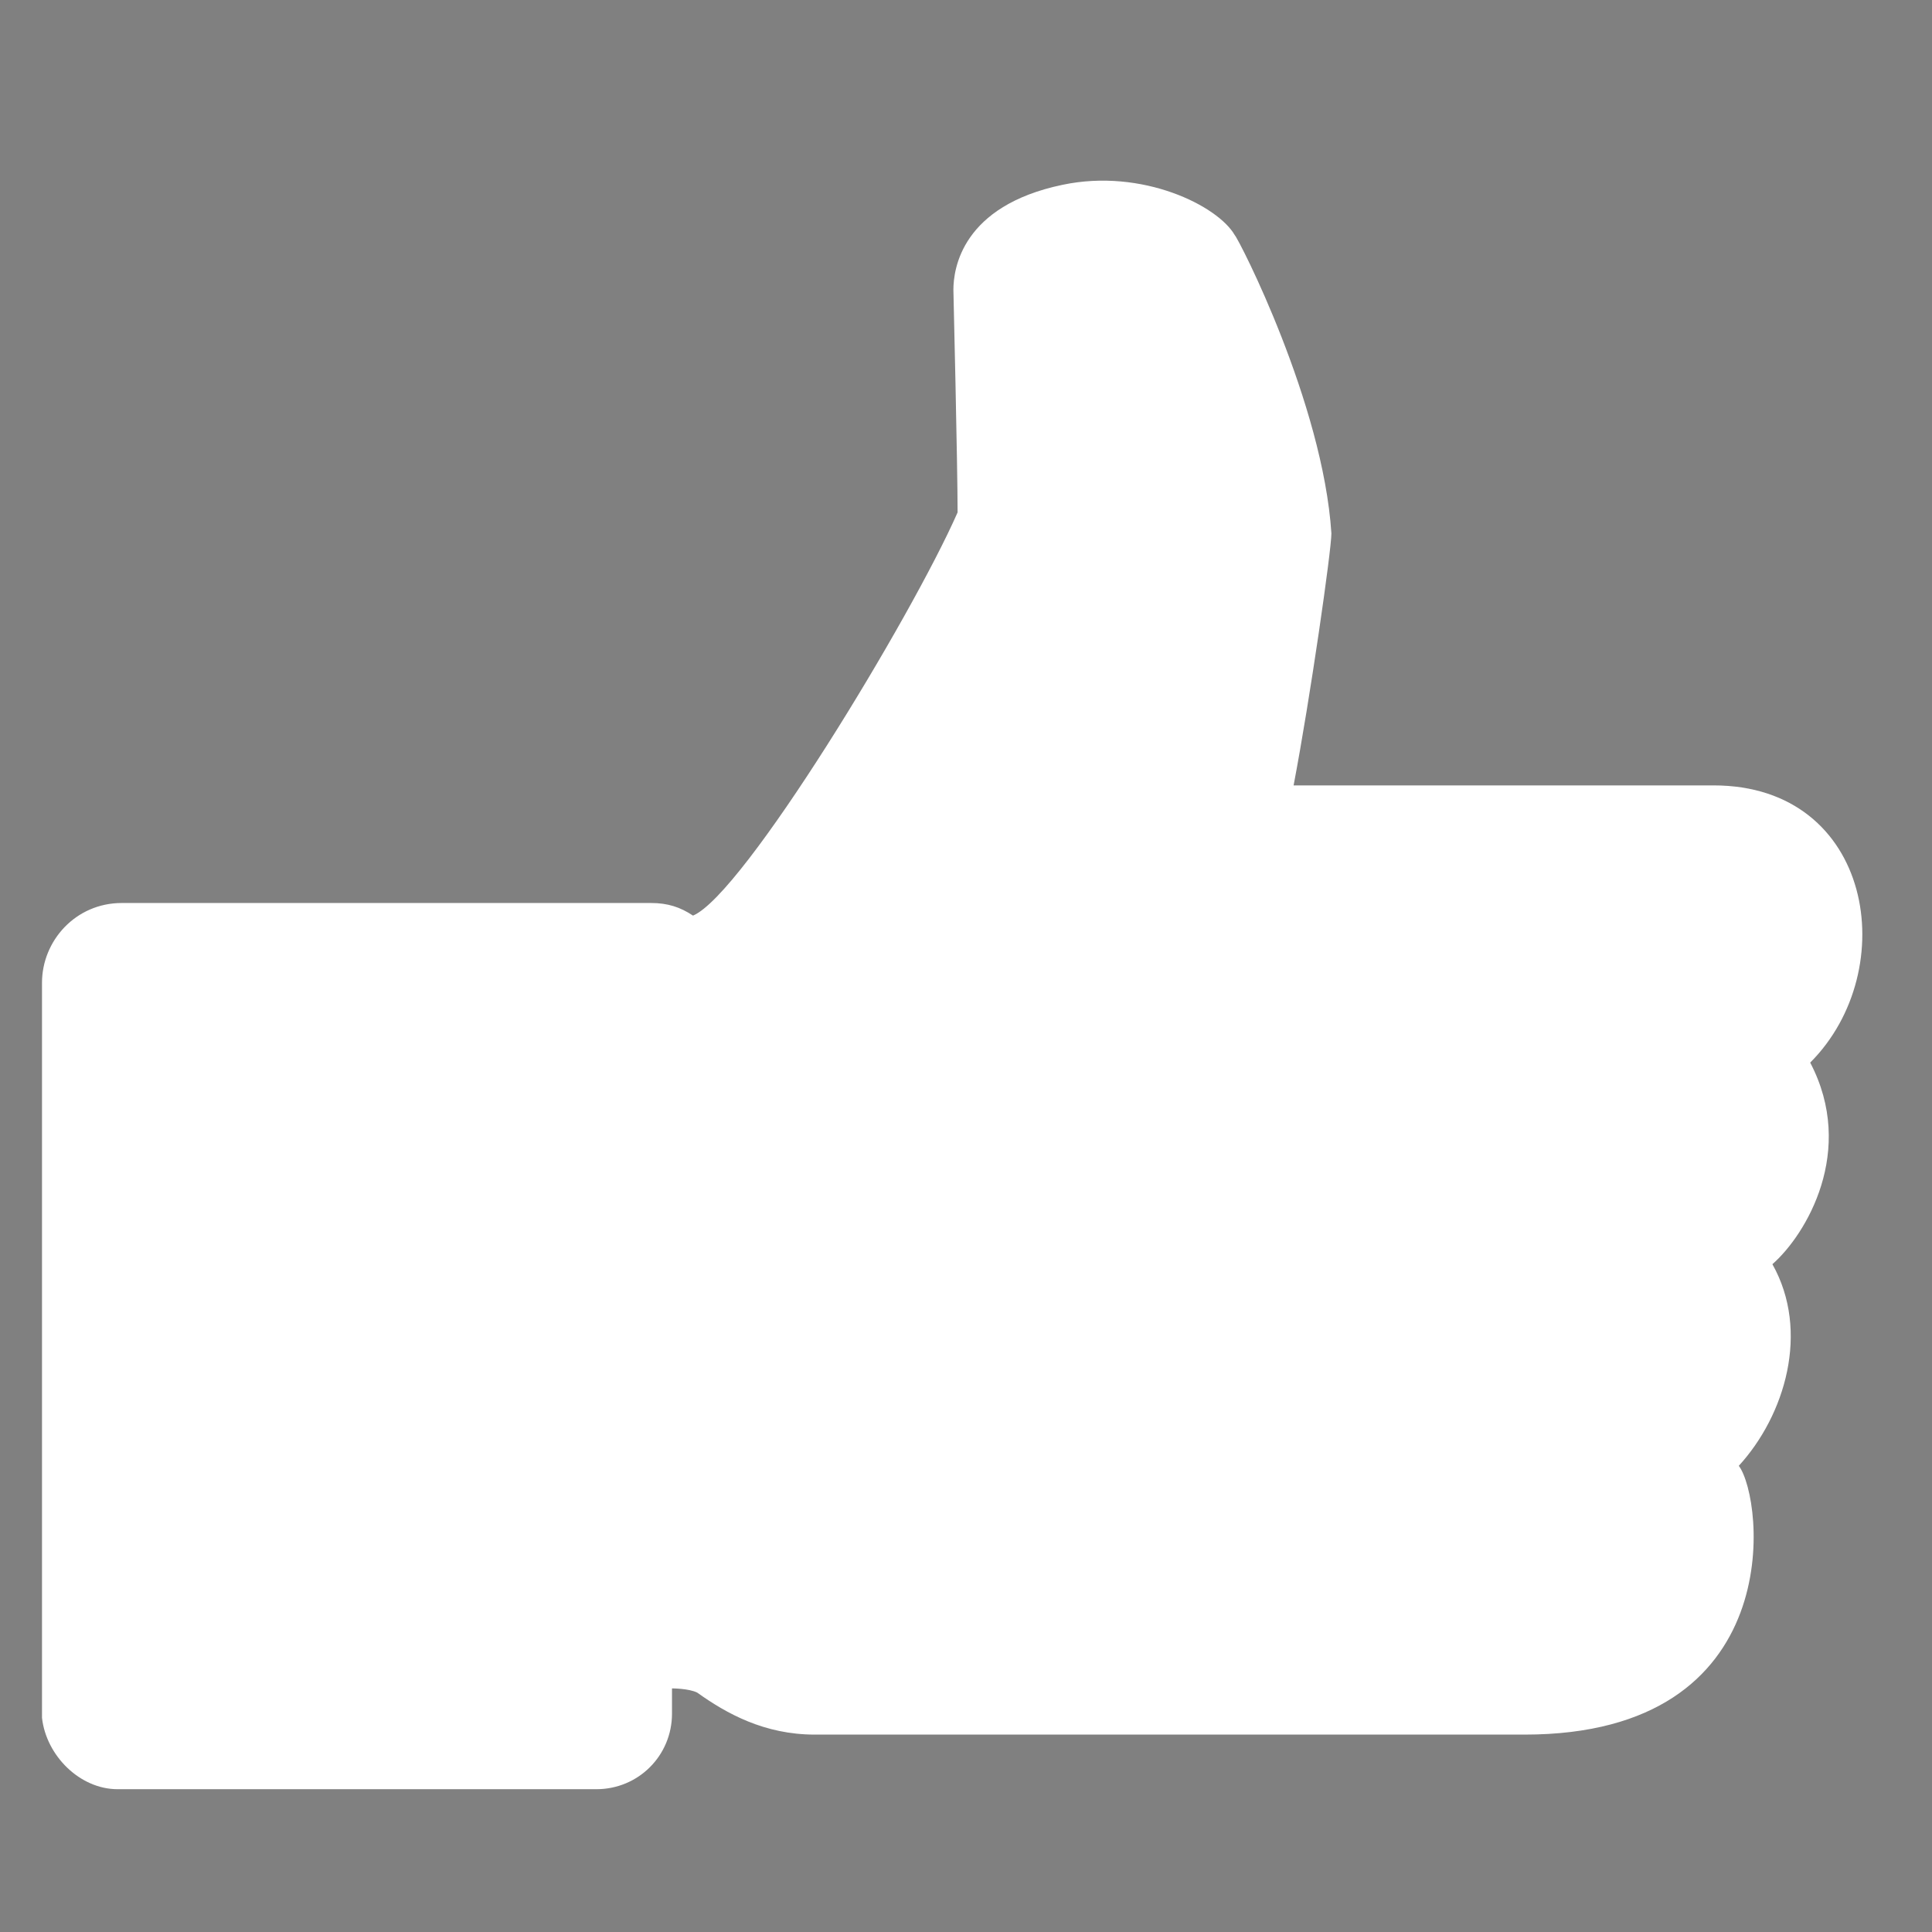
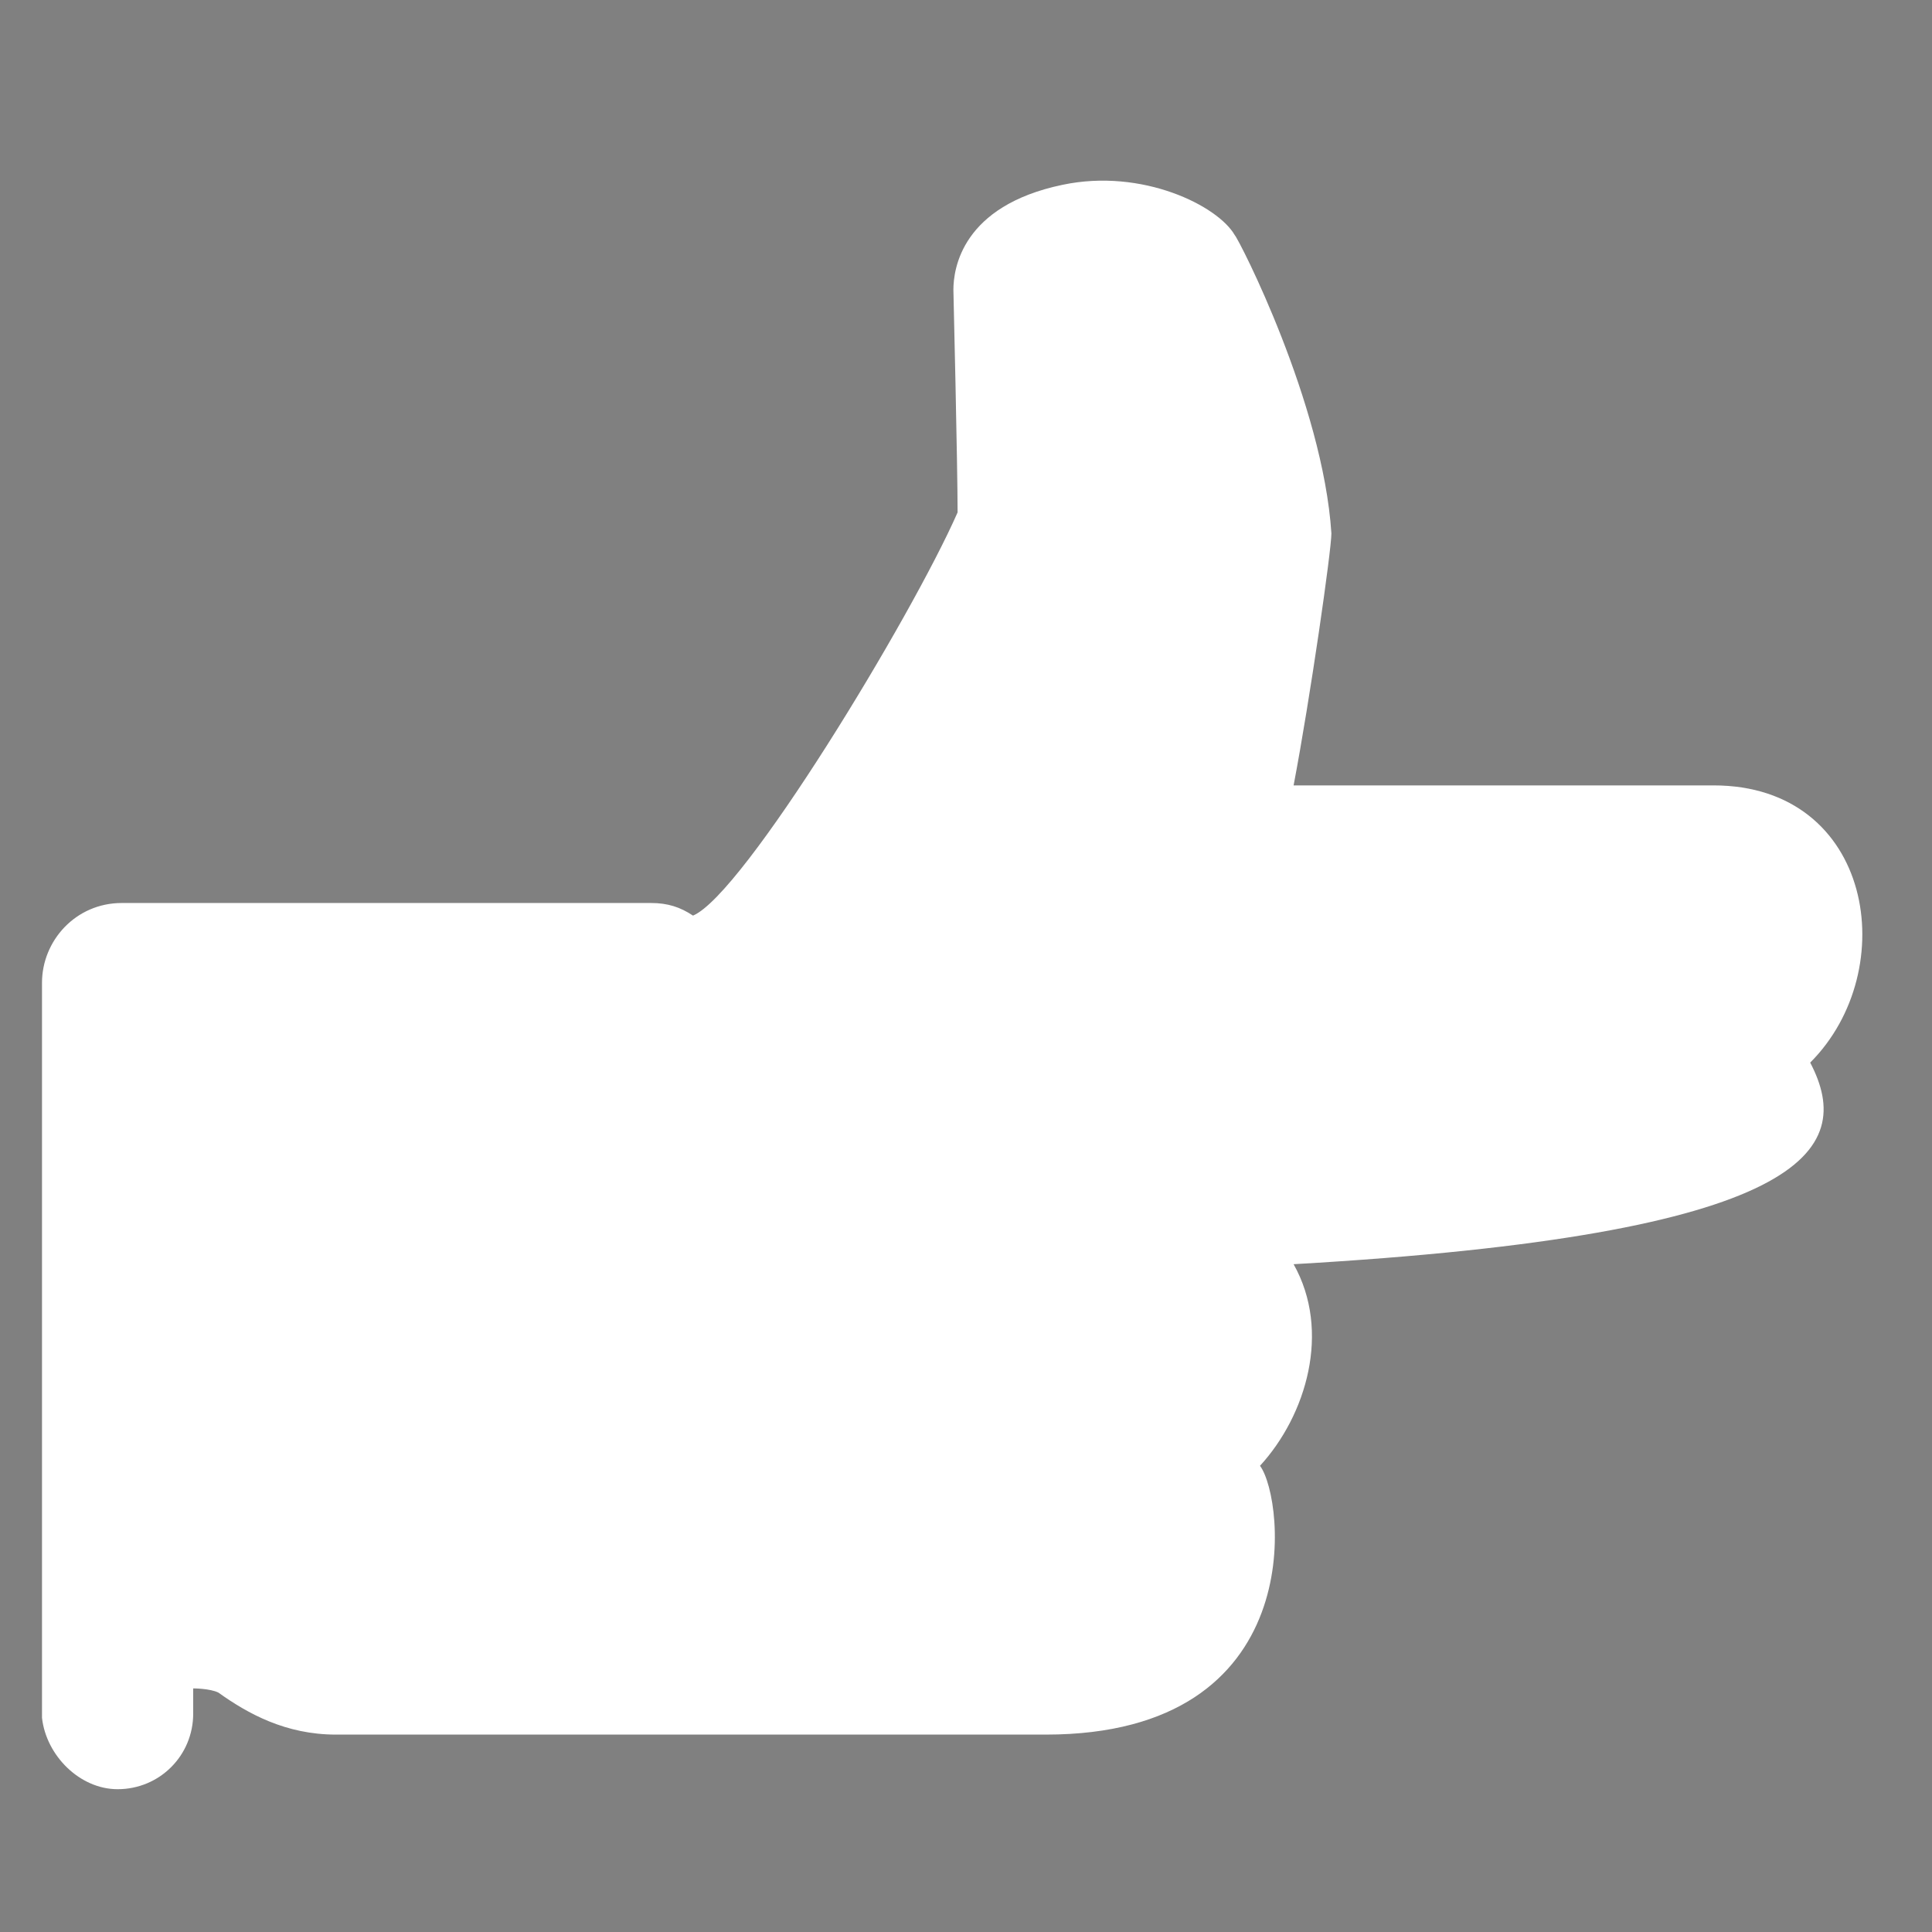
<svg xmlns="http://www.w3.org/2000/svg" version="1.1" x="0px" y="0px" viewBox="0 0 46 46" style="enable-background:new 0 0 46 46;" xml:space="preserve">
  <rect x="0" y="0" width="46" height="46" fill="#808080" stroke="none" />
  <style type="text/css">
	.st0{display:none;}
	.st1{display:inline;}
	.st2{fill:#FFFFFF;}
</style>
  <g id="Twitter" class="st0">
    <g class="st1">
-       <path class="st2" d="M44.5,10c-1.6,0.7-3.3,1.2-5.1,1.4c1.8-1.1,3.2-2.8,3.9-4.9c-1.7,1-3.6,1.8-5.7,2.2c-1.6-1.7-3.9-2.8-6.5-2.8    c-4.9,0-8.9,4-8.9,8.9c0,0.7,0.1,1.4,0.2,2c-7.4-0.4-14-3.9-18.3-9.3c-0.8,1.3-1.2,2.8-1.2,4.5c0,3.1,1.6,5.8,4,7.4    c-1.5,0-2.8-0.4-4-1.1c0,0,0,0.1,0,0.1c0,4.3,3.1,7.9,7.1,8.7c-0.7,0.2-1.5,0.3-2.3,0.3c-0.6,0-1.1-0.1-1.7-0.2    c1.1,3.5,4.4,6.1,8.3,6.2c-3,2.4-6.9,3.8-11.1,3.8c-0.7,0-1.4,0-2.1-0.1c3.9,2.5,8.6,4,13.6,4c16.4,0,25.3-13.6,25.3-25.3    c0-0.4,0-0.8,0-1.2C41.8,13.3,43.3,11.8,44.5,10L44.5,10z M44.5,10" />
-     </g>
+       </g>
  </g>
  <g id="FB">
-     <path class="st2" d="M43.1,25.3c2.2-2.2,1.5-6.6-2.3-6.6l-10,0c0.4-2.1,0.9-5.6,0.9-6c-0.2-3.1-2.2-7-2.3-7.1   C29,4.9,27.2,4,25.3,4.4c-2.4,0.5-2.6,2-2.6,2.5c0,0,0.1,4.2,0.1,5.3c-1.1,2.5-5.1,9.1-6.3,9.6c-0.3-0.2-0.6-0.3-1-0.3H2.9   c-1.1,0-1.9,0.9-1.9,1.9v17.5c0.1,0.9,0.9,1.7,1.8,1.7h11.4c1,0,1.8-0.8,1.8-1.8v-0.6c0,0,0.4,0,0.6,0.1c0.7,0.5,1.6,1,2.8,1h16.9   c6.3,0,5.7-5.6,5.1-6.4c1.1-1.2,1.7-3.2,0.8-4.8C43,29.4,44.2,27.4,43.1,25.3z" />
+     <path class="st2" d="M43.1,25.3c2.2-2.2,1.5-6.6-2.3-6.6l-10,0c0.4-2.1,0.9-5.6,0.9-6c-0.2-3.1-2.2-7-2.3-7.1   C29,4.9,27.2,4,25.3,4.4c-2.4,0.5-2.6,2-2.6,2.5c0,0,0.1,4.2,0.1,5.3c-1.1,2.5-5.1,9.1-6.3,9.6c-0.3-0.2-0.6-0.3-1-0.3H2.9   c-1.1,0-1.9,0.9-1.9,1.9v17.5c0.1,0.9,0.9,1.7,1.8,1.7c1,0,1.8-0.8,1.8-1.8v-0.6c0,0,0.4,0,0.6,0.1c0.7,0.5,1.6,1,2.8,1h16.9   c6.3,0,5.7-5.6,5.1-6.4c1.1-1.2,1.7-3.2,0.8-4.8C43,29.4,44.2,27.4,43.1,25.3z" />
    <path d="M40.1,25.1" />
  </g>
</svg>